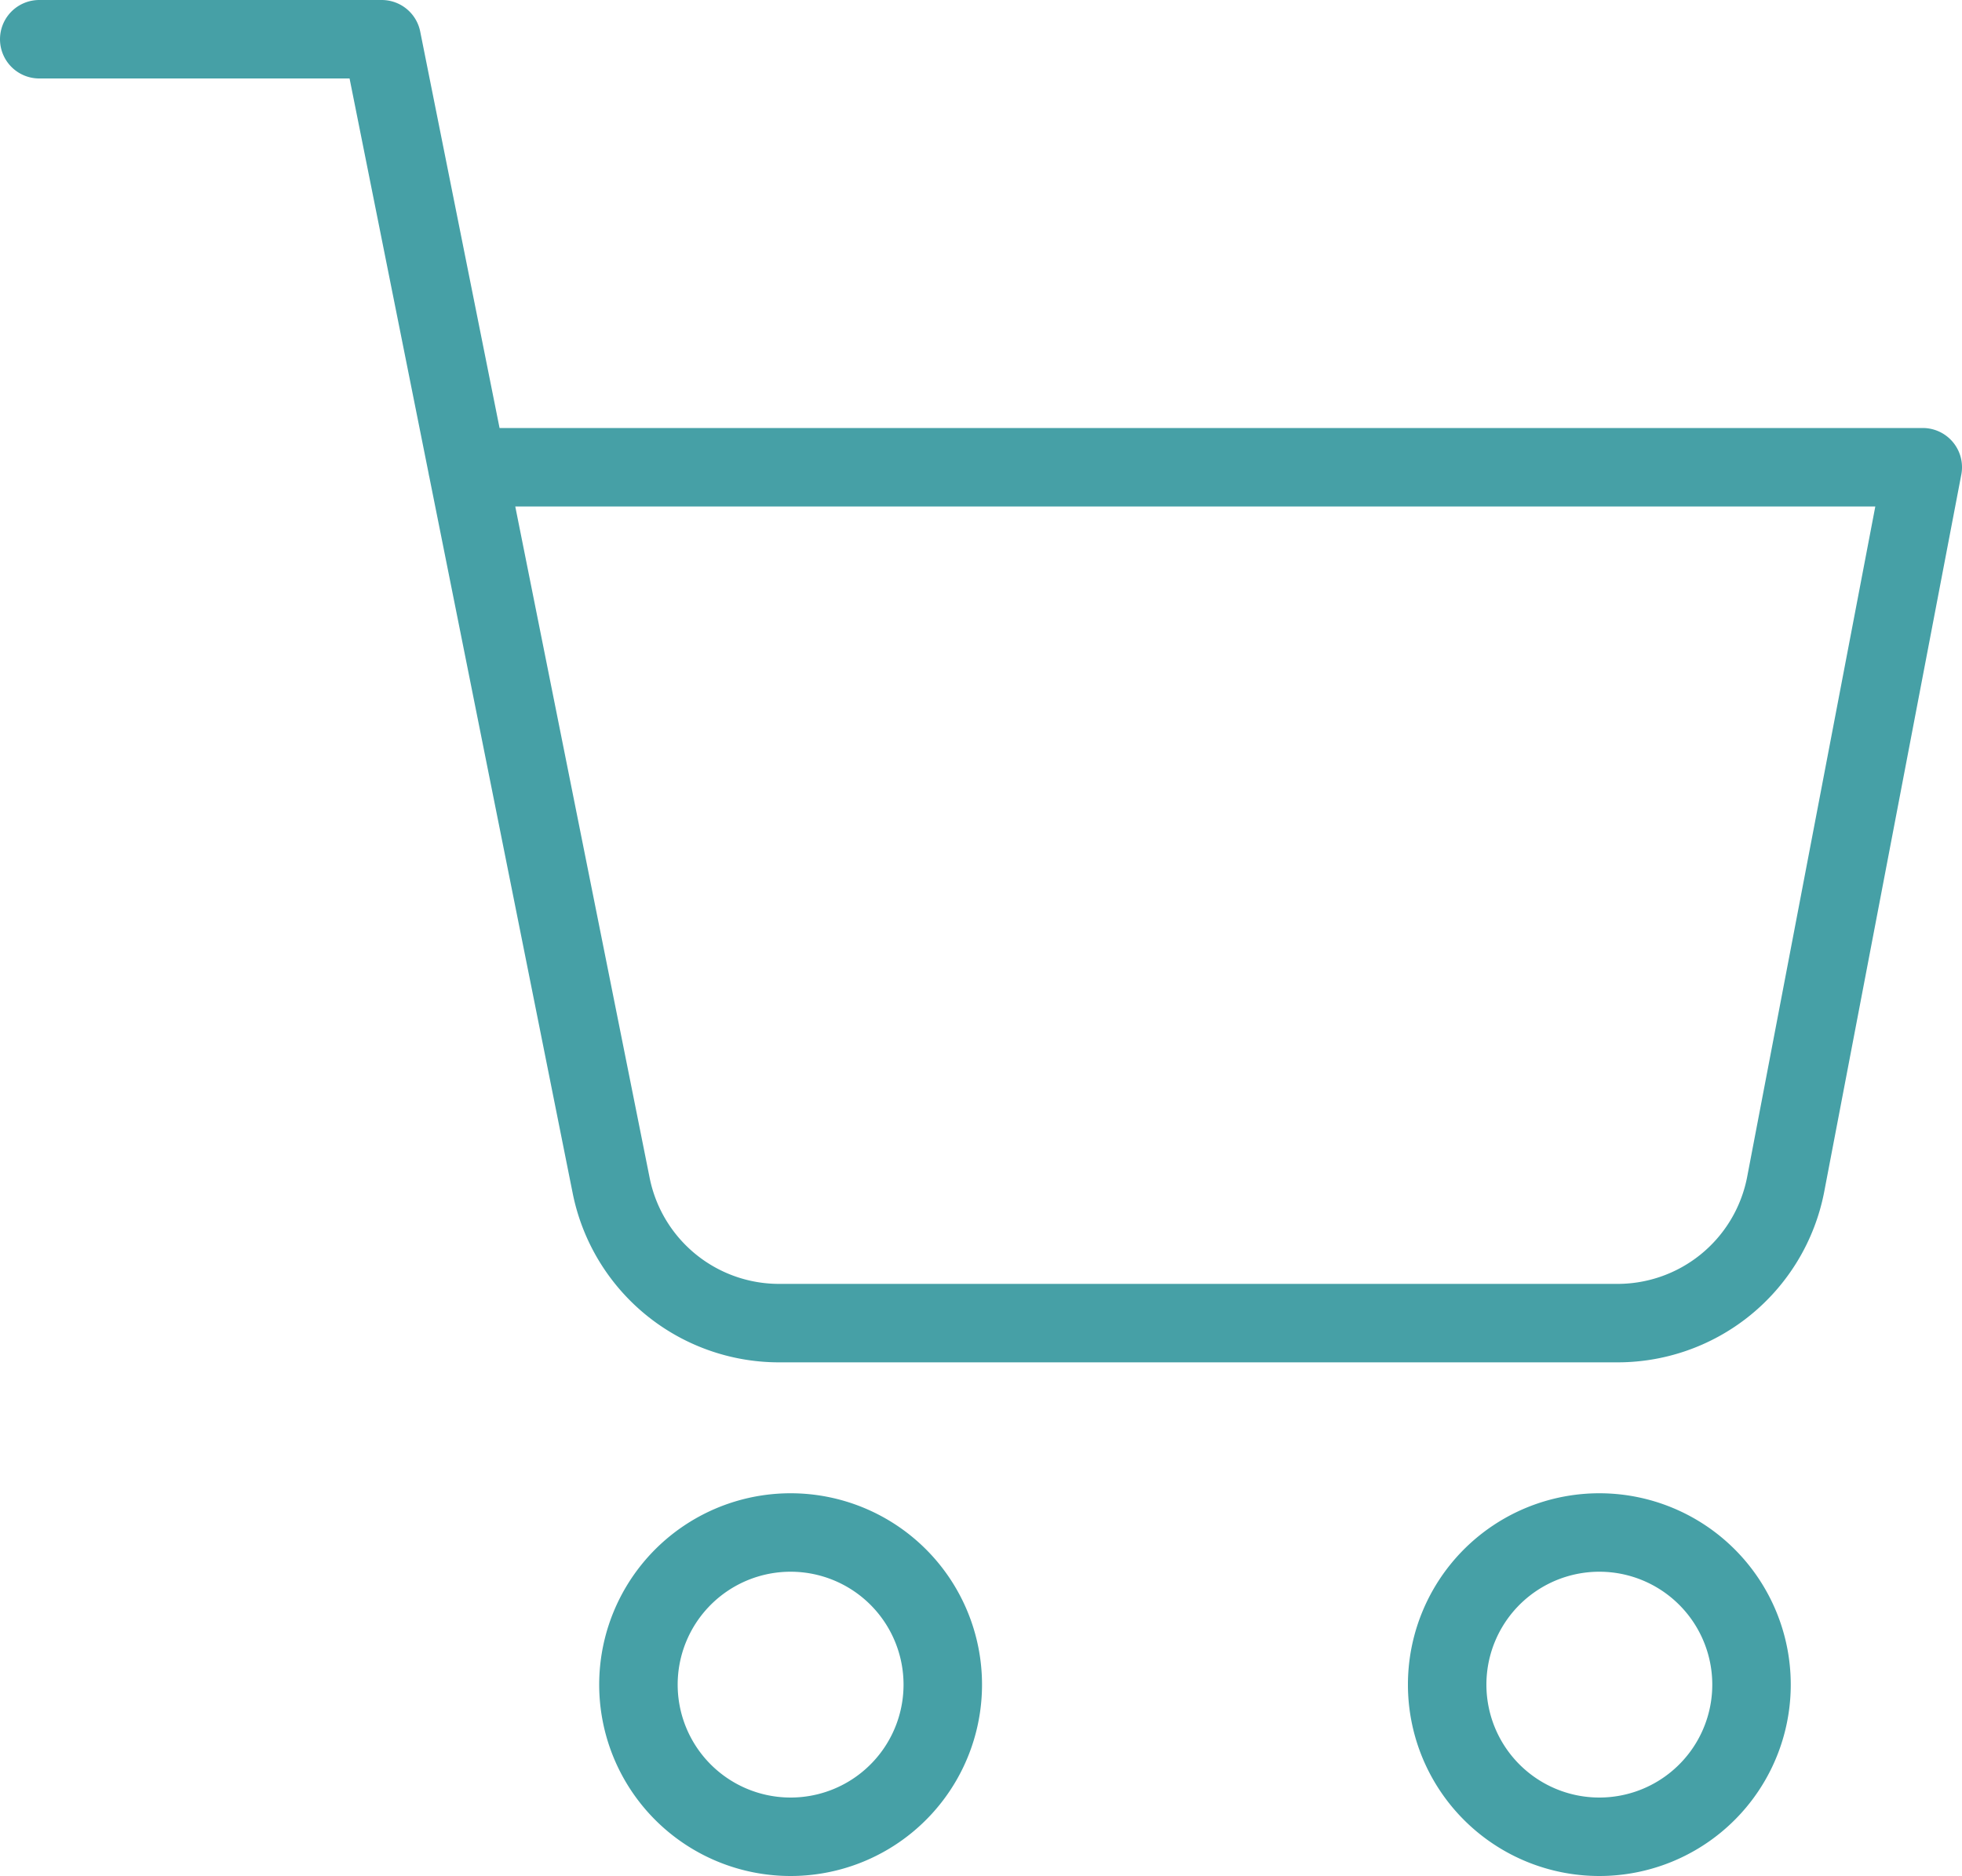
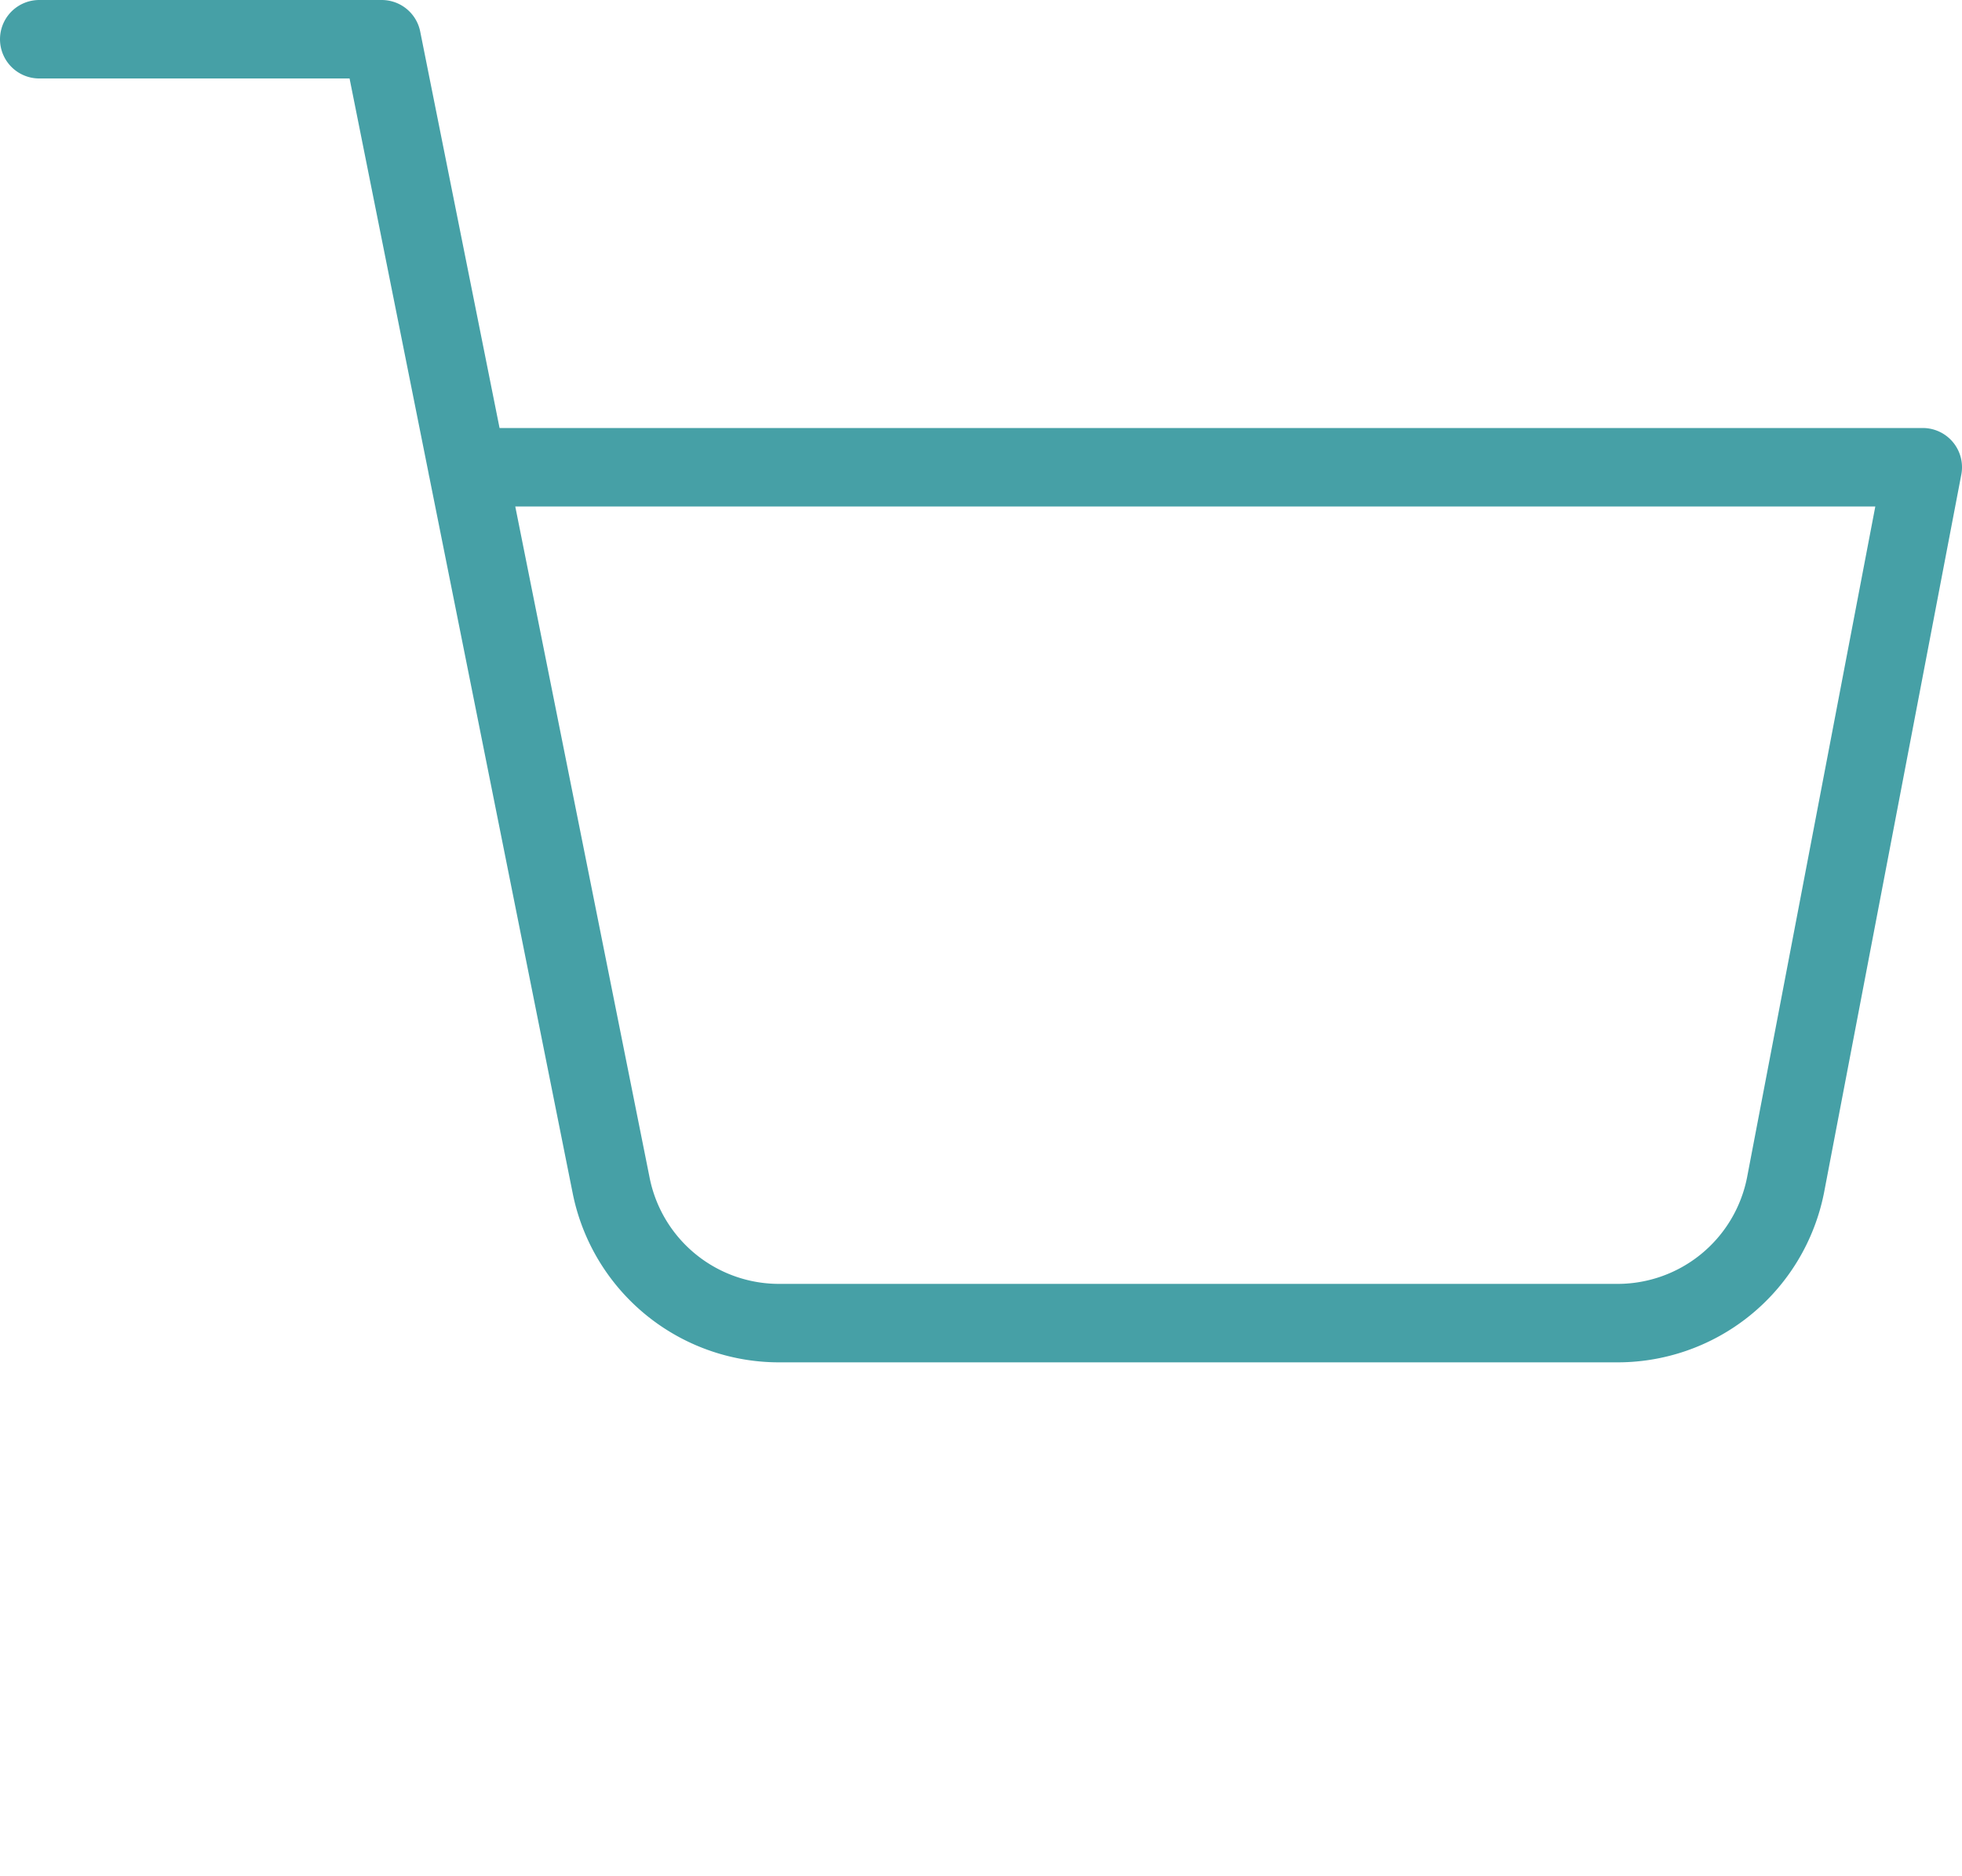
<svg xmlns="http://www.w3.org/2000/svg" width="25" height="23.909" viewBox="0 0 25 23.909">
  <defs>
    <style>.a{fill:none;stroke:#46a0a6;stroke-linecap:round;stroke-linejoin:round;}</style>
  </defs>
  <g transform="translate(-1 0.5)">
-     <path class="a" d="M15.877,31.939A1.939,1.939,0,1,1,13.939,30,1.939,1.939,0,0,1,15.877,31.939Z" transform="translate(-2.864 -10.968)" />
-     <path class="a" d="M32.377,31.939A1.939,1.939,0,1,1,30.439,30,1.939,1.939,0,0,1,32.377,31.939Z" transform="translate(-9.059 -10.968)" />
    <path class="a" d="M1.5,1.5H5.864L8.787,16.107a2.182,2.182,0,0,0,2.182,1.756h10.6a2.182,2.182,0,0,0,2.182-1.756L25.5,6.955H6.955" transform="translate(0 -1.5)" />
  </g>
</svg>